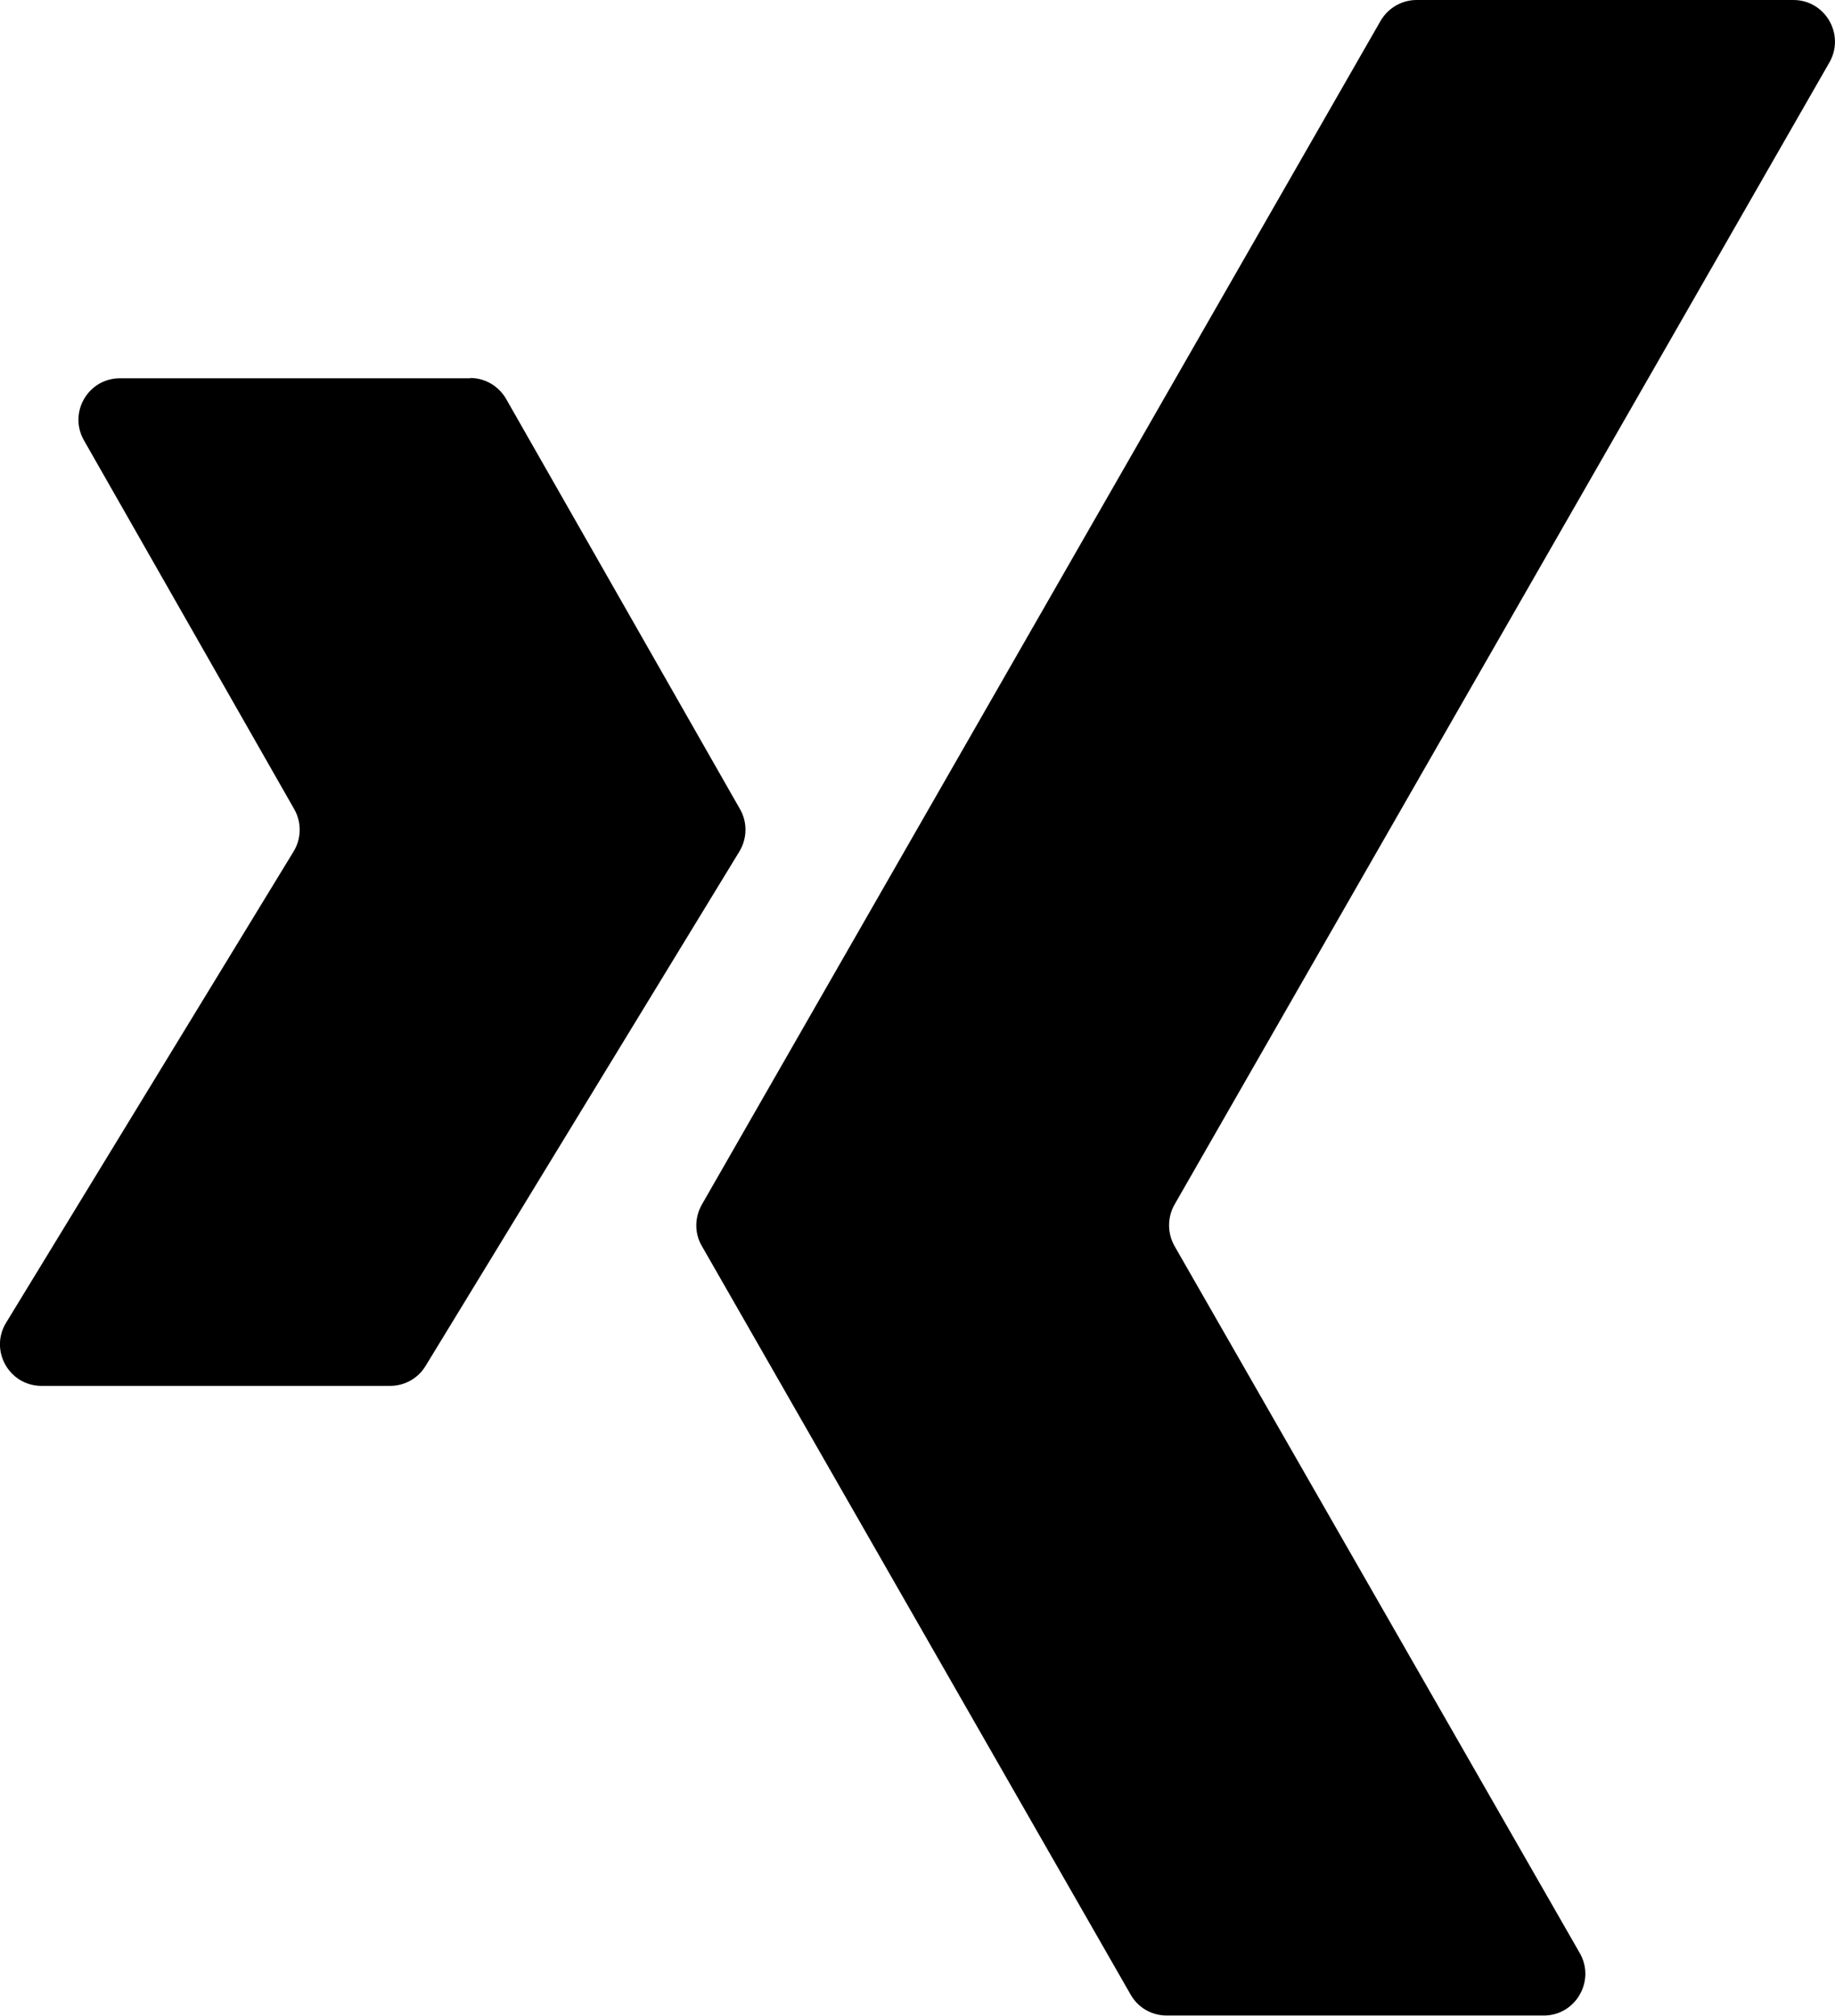
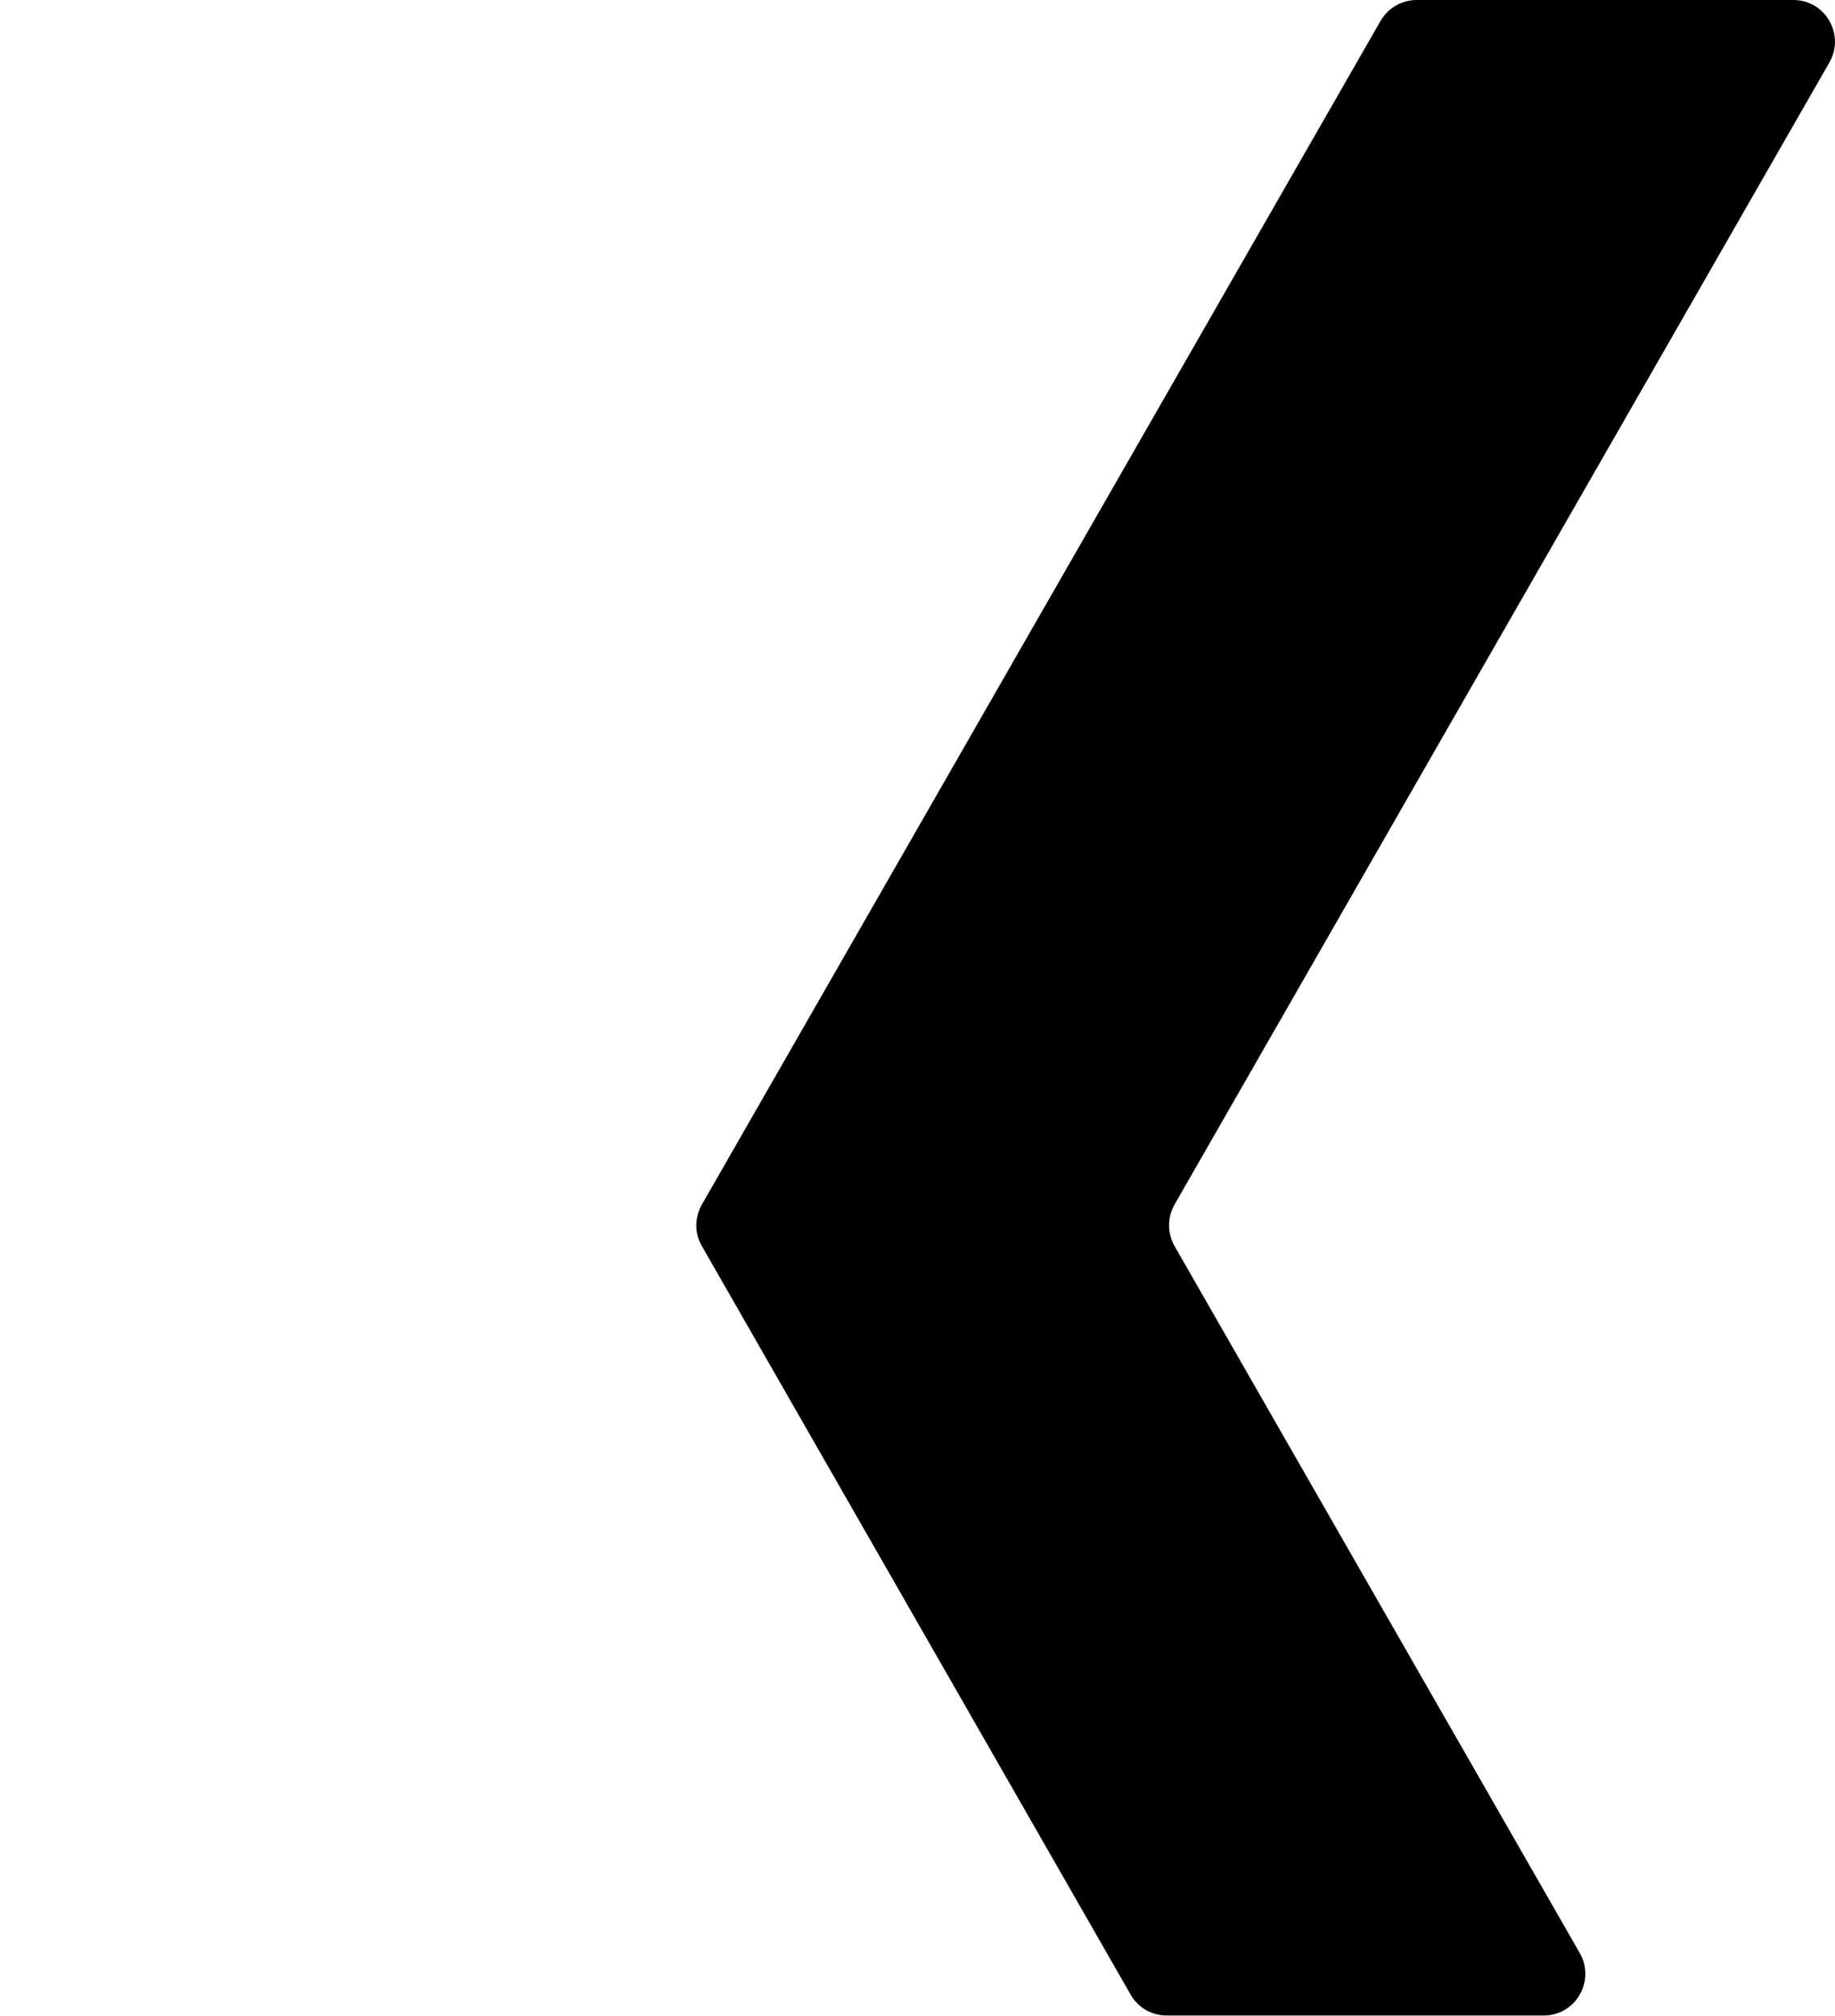
<svg xmlns="http://www.w3.org/2000/svg" id="xing" version="1.1" viewBox="0 0 66.23 72.74">
  <defs>
    <style>
      .cls-1 {
        fill: #000;
        stroke-width: 0px;
      }
    </style>
  </defs>
  <path class="cls-1" d="M64.74,0h-13.61c-.54,0-1.03.29-1.3.75l-24.5,42.72c-.26.46-.27,1.03,0,1.49l15.48,27.02c.27.47.76.75,1.3.75h13.61c1.15,0,1.87-1.25,1.3-2.25l-14.63-25.52c-.26-.46-.26-1.03,0-1.49L66.03,2.25c.57-1-.15-2.25-1.3-2.25h.01Z" />
-   <path class="cls-1" d="M16.97,13.65H4.33c-1.15,0-1.87,1.24-1.3,2.24l7.59,13.31c.27.47.26,1.06-.02,1.52L.22,47.73c-.61,1,.11,2.28,1.28,2.28h12.58c.52,0,1.01-.27,1.28-.72l11.33-18.57c.28-.47.29-1.05.02-1.52l-8.44-14.8c-.27-.47-.76-.76-1.3-.76h0Z" />
</svg>